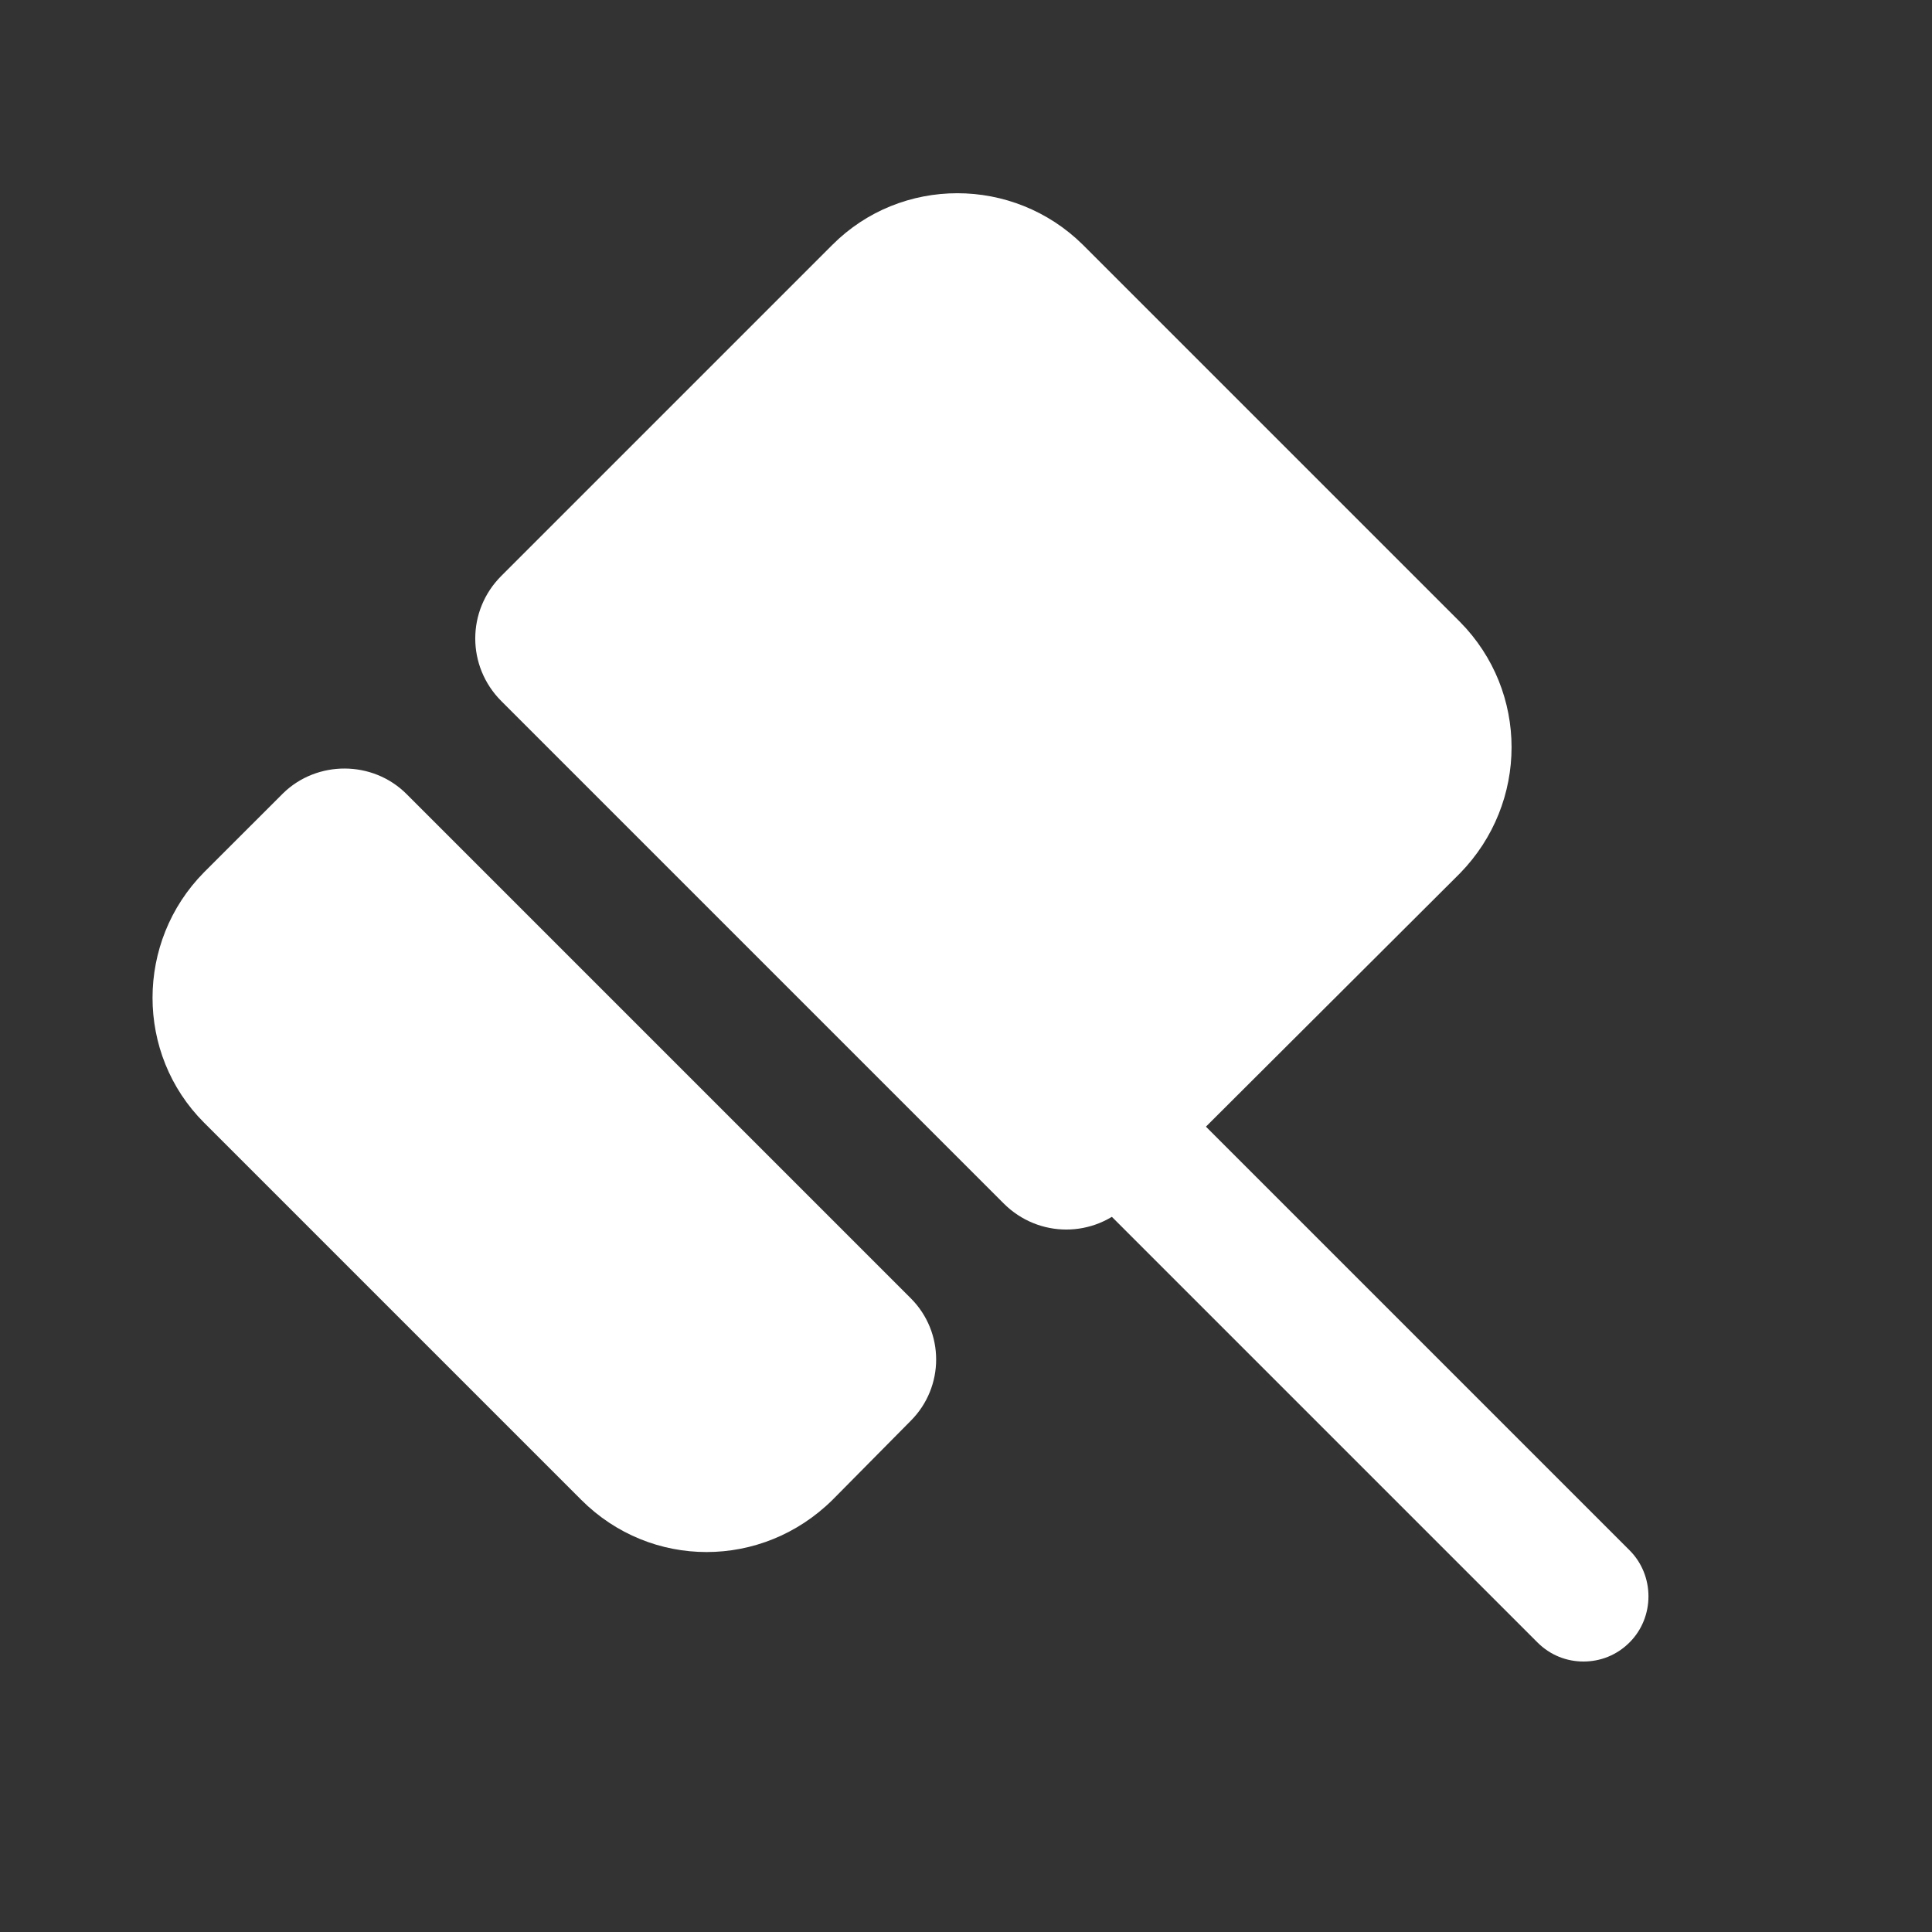
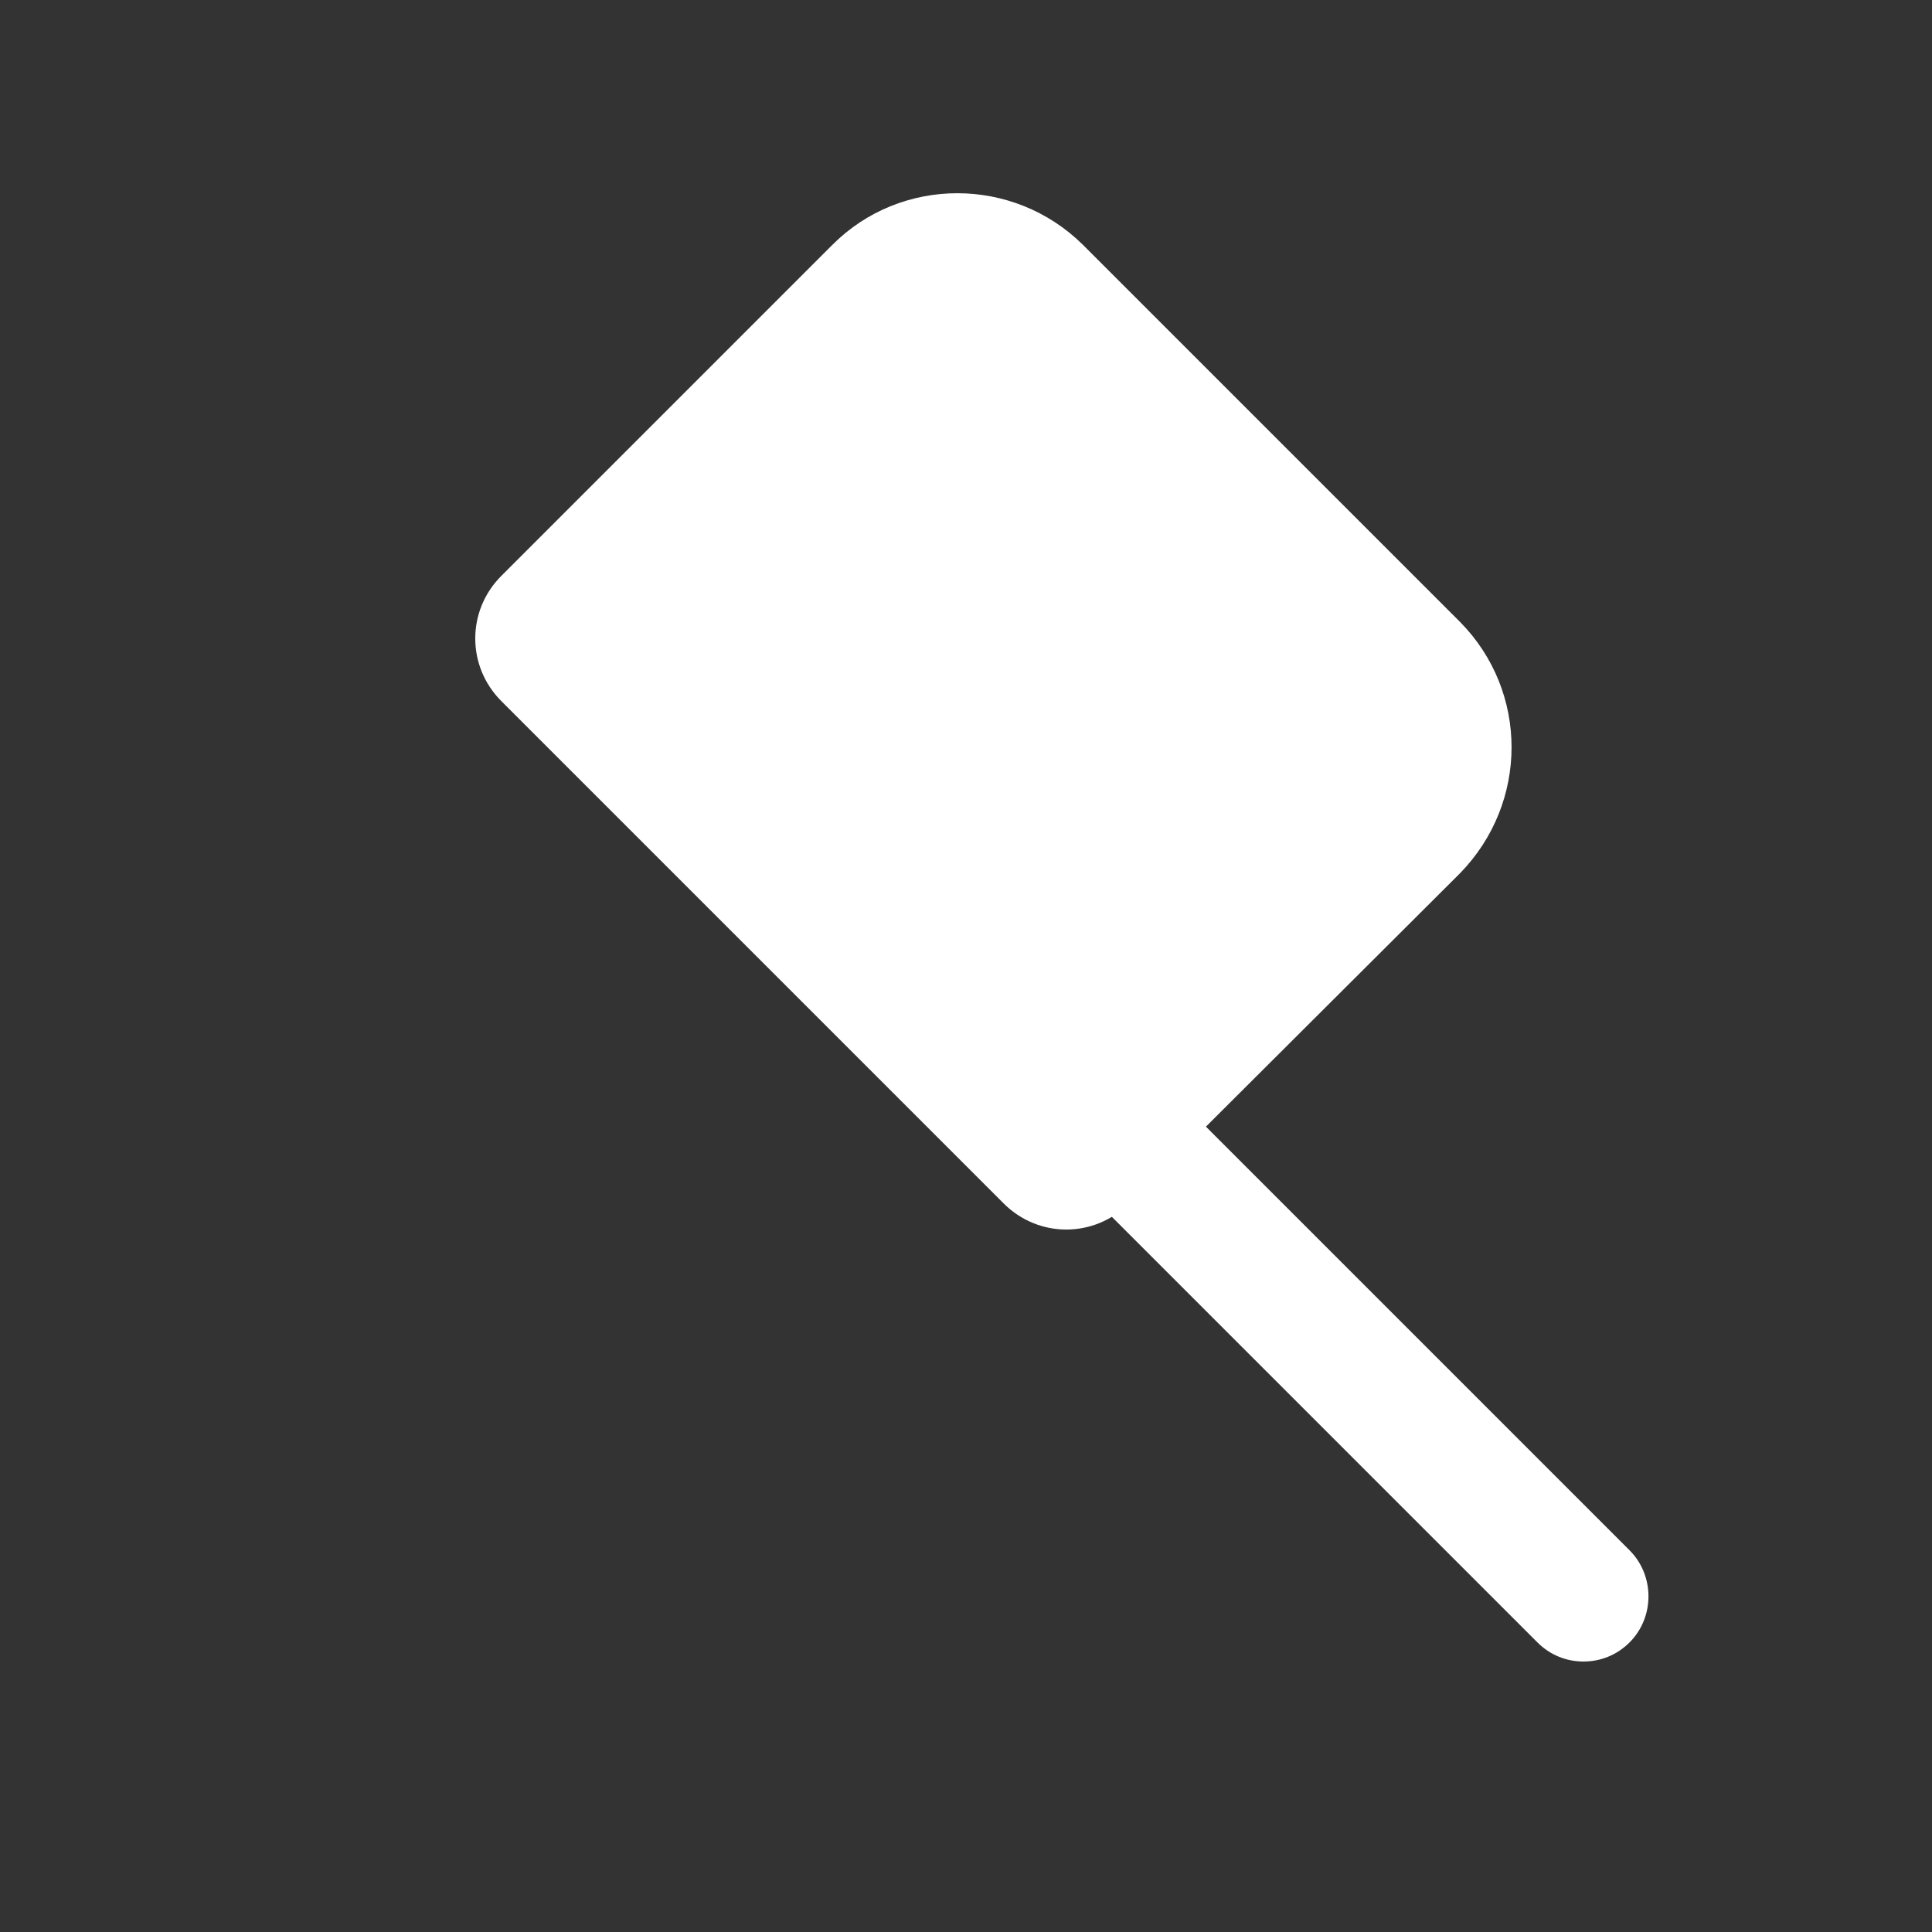
<svg xmlns="http://www.w3.org/2000/svg" width="30" height="30" viewBox="0 0 30 30" fill="none">
  <rect x="0" y="0" width="30" height="30" fill="#333333" stroke="none" />
  <path d="M25.304 25.503C25.101 25.706 24.845 25.8 24.588 25.8C24.332 25.8 24.076 25.706 23.873 25.503L17.192 18.822L17.907 18.107L18.623 17.392L25.304 24.073C25.695 24.464 25.695 25.112 25.304 25.503Z" fill="white" />
-   <path d="M6.313 12.33L14.142 20.159C14.668 20.685 14.668 21.535 14.142 22.062L12.927 23.29C11.834 24.37 10.106 24.37 9.026 23.29L3.168 17.432C2.102 16.366 2.102 14.625 3.168 13.545L4.397 12.317C4.923 11.804 5.787 11.804 6.313 12.33Z" fill="white" />
  <path d="M22.672 13.559L17.529 18.688C16.989 19.227 16.126 19.227 15.586 18.688L7.784 10.886C7.245 10.346 7.245 9.482 7.784 8.943L12.927 3.8C13.993 2.734 15.734 2.734 16.814 3.8L22.672 9.658C23.738 10.738 23.738 12.465 22.672 13.559Z" fill="white" />
</svg>